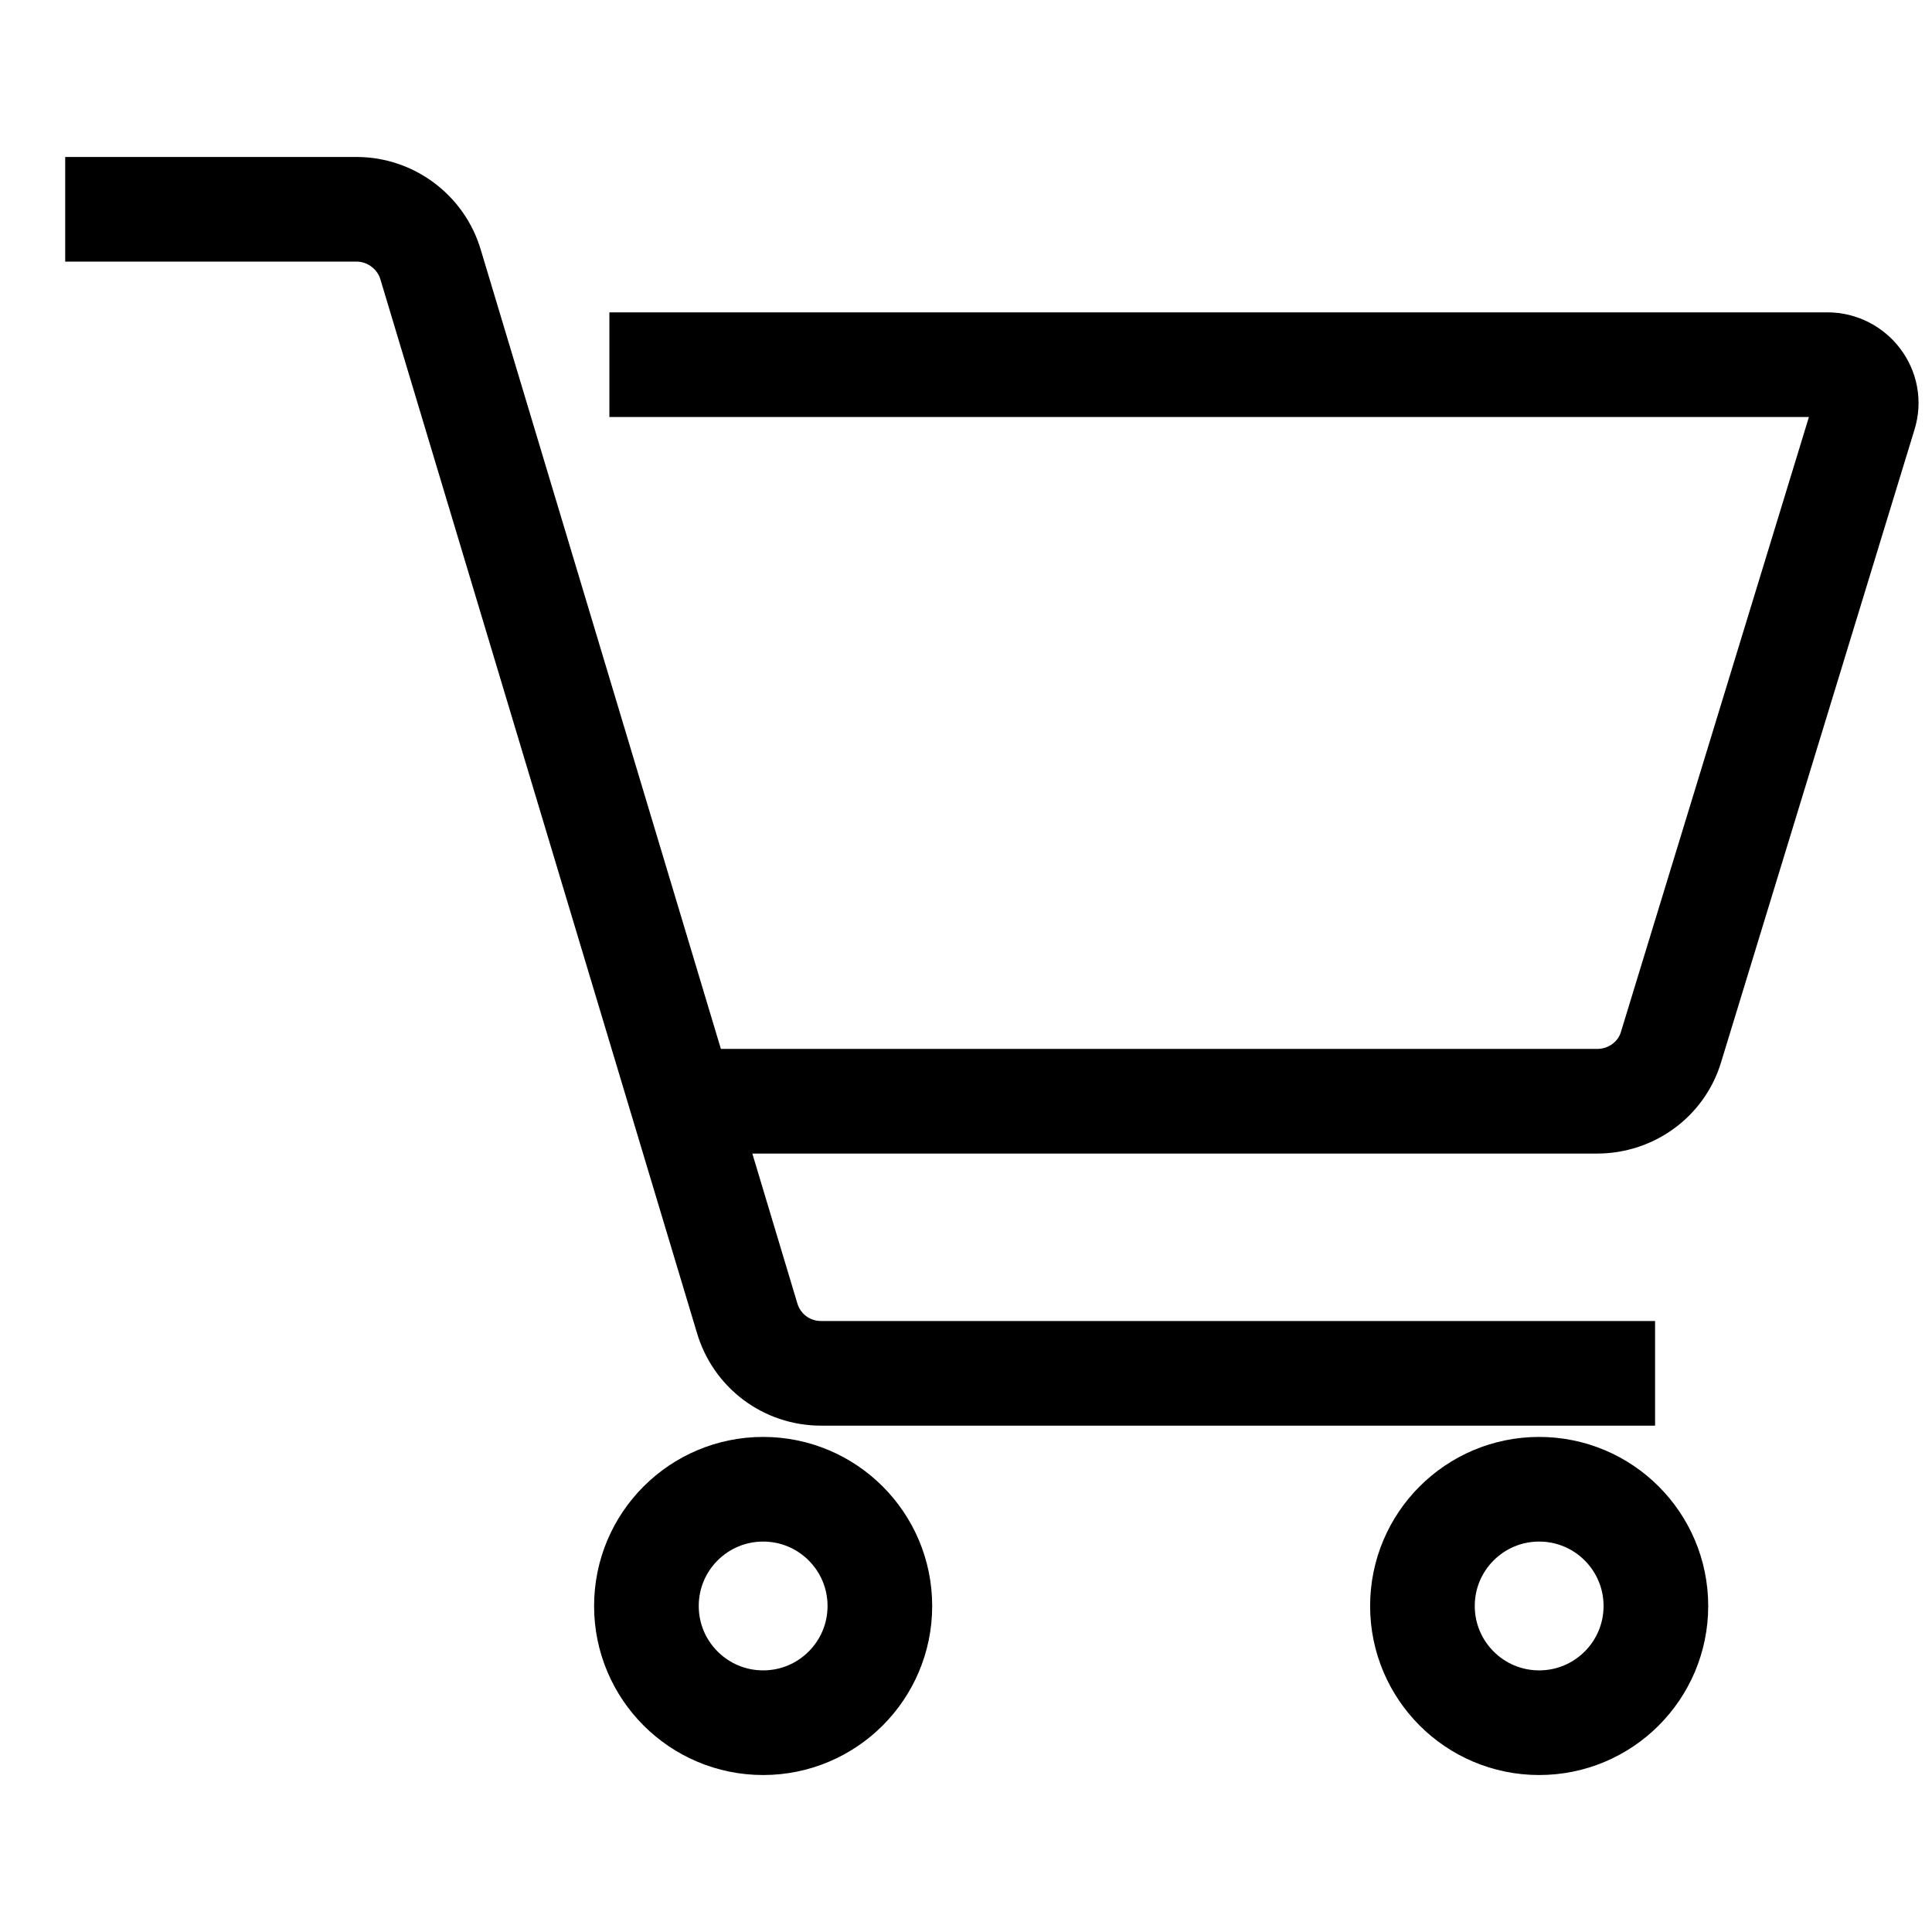
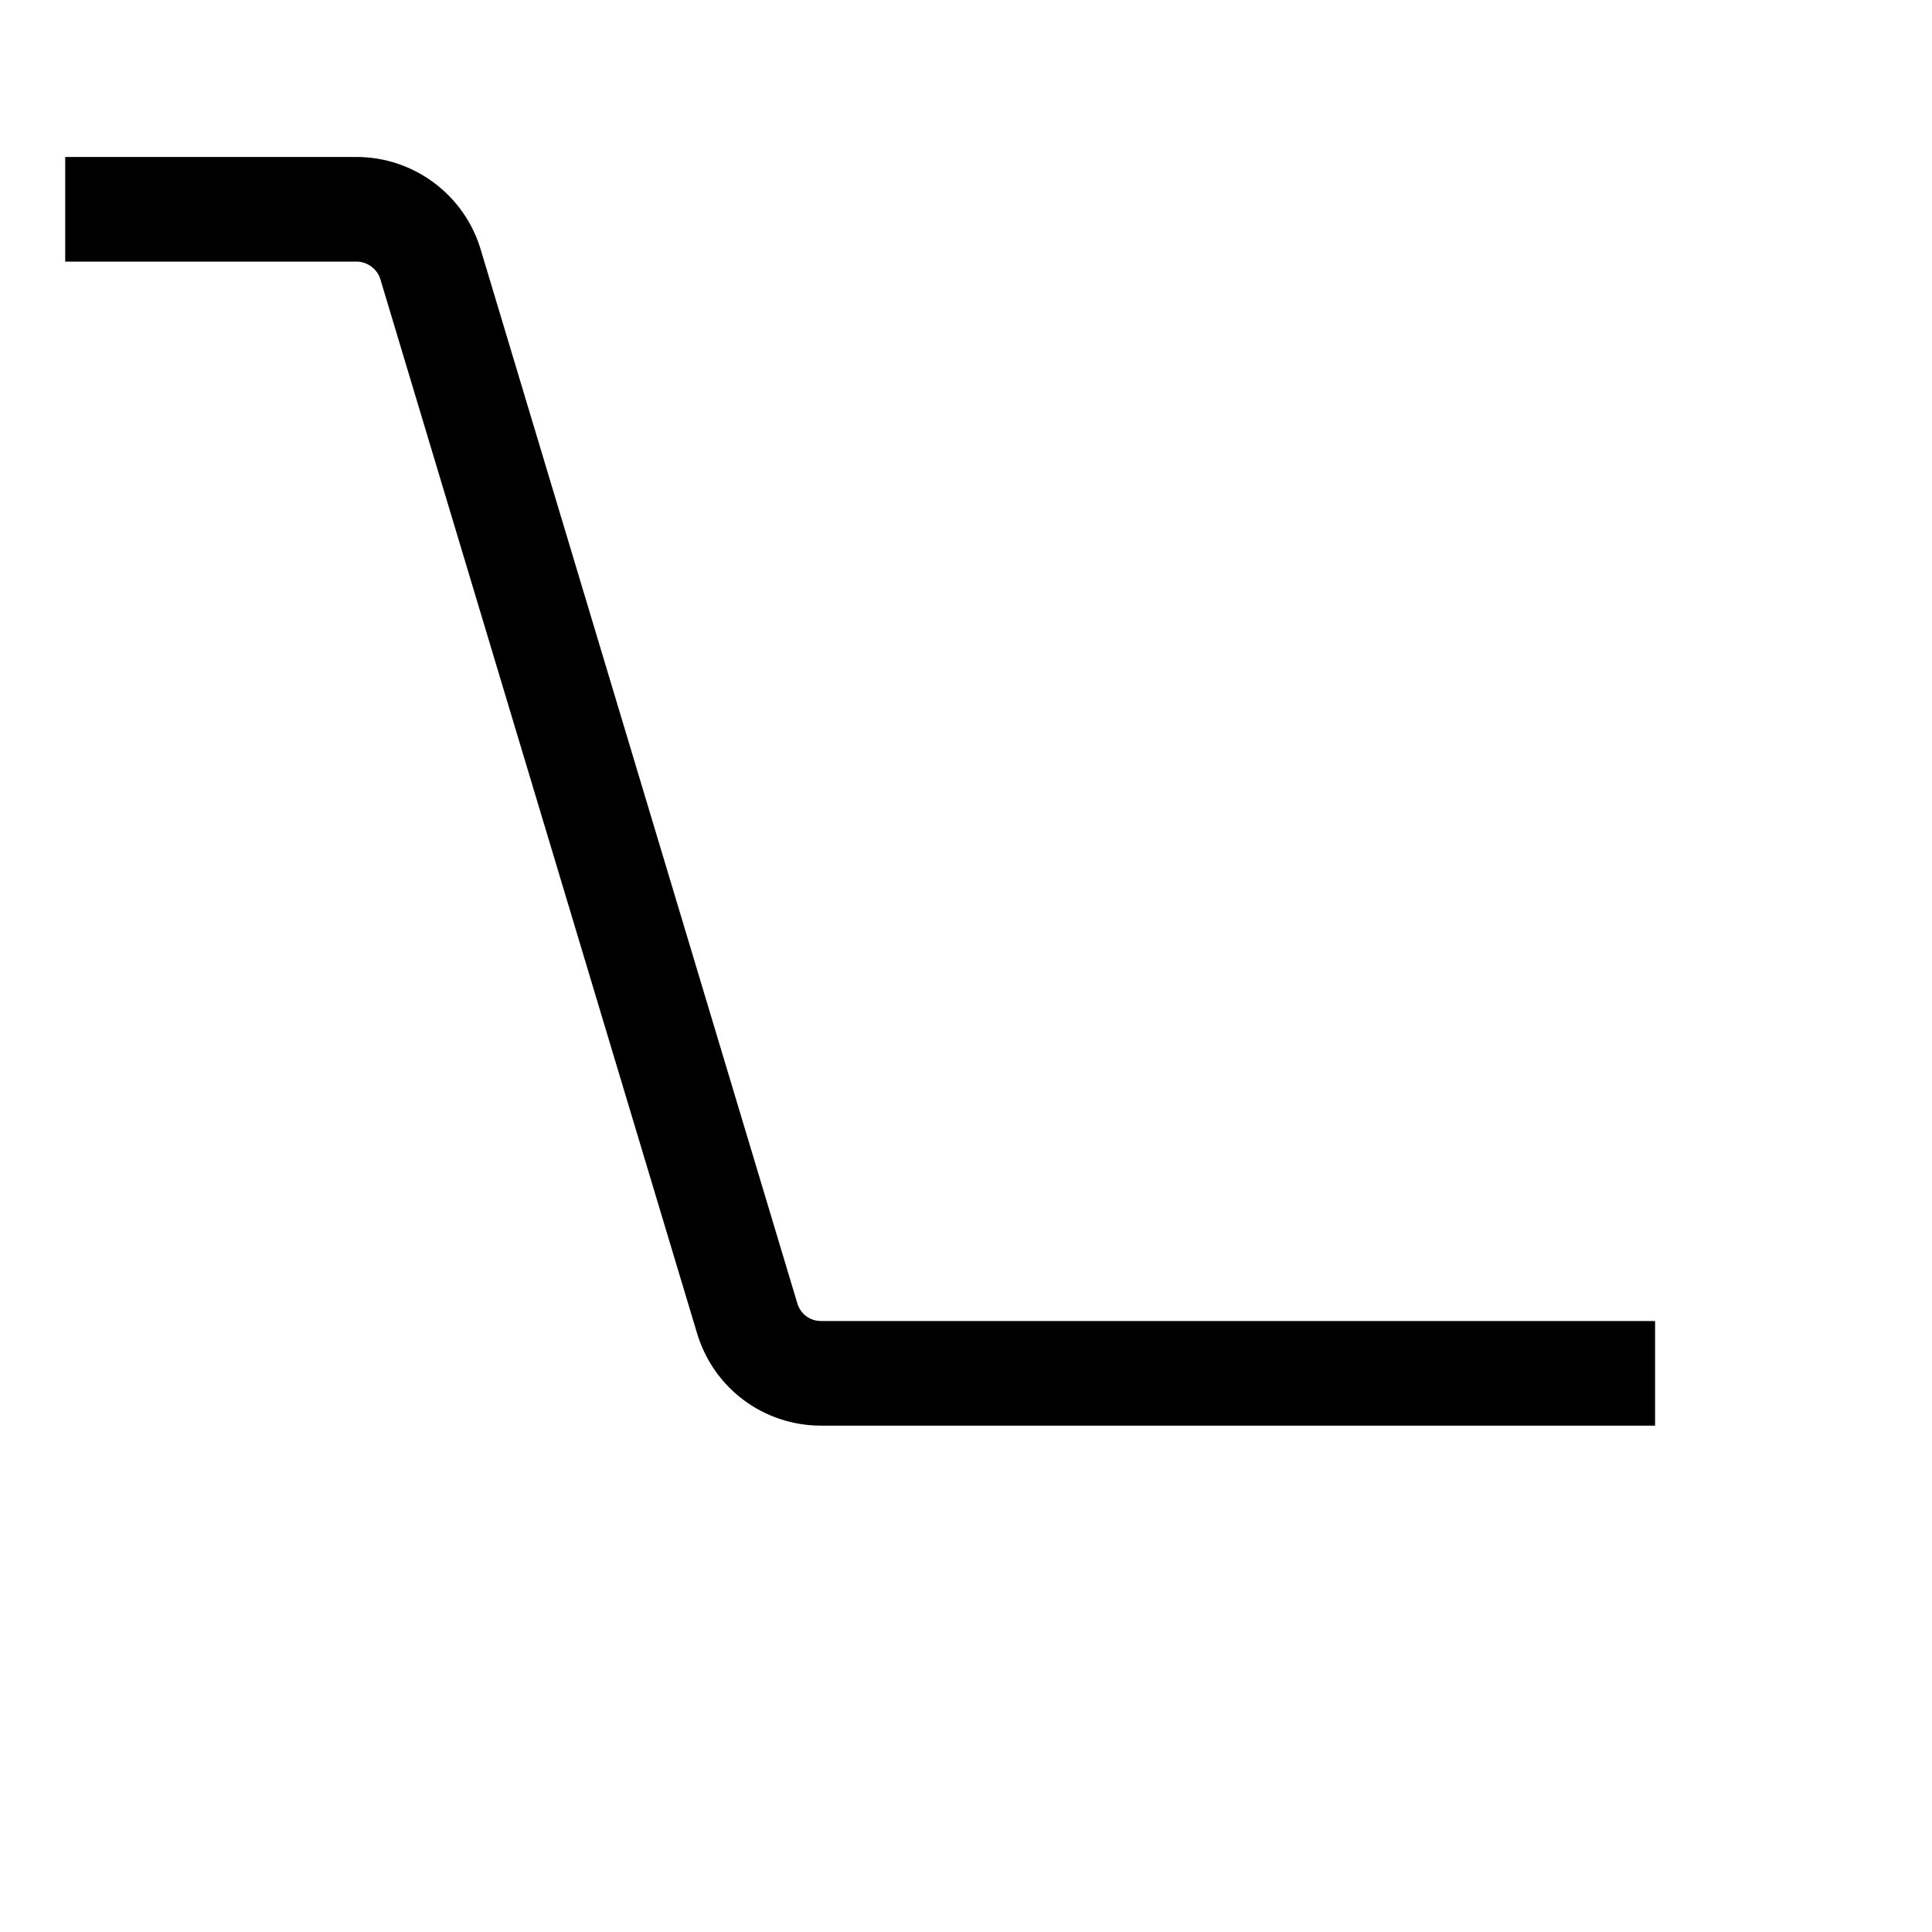
<svg xmlns="http://www.w3.org/2000/svg" id="Capa_2" data-name="Capa 2" viewBox="0 0 24 24">
  <g id="Design">
    <g>
-       <rect width="24" height="24" style="fill: none;" />
      <g>
-         <path d="M7.57,4.53h15.13c.32,0,.56,.31,.46,.62l-2.4,7.85c-.12,.41-.5,.68-.92,.68H8.52" style="fill: none; stroke: #000; stroke-miterlimit: 10; stroke-width: 1.3px;" />
        <path d="M20.56,17.06H10.2c-.43,0-.8-.28-.92-.69L5.35,3.29c-.12-.41-.5-.69-.92-.69H.81" style="fill: none; stroke: #000; stroke-miterlimit: 10; stroke-width: 1.3px;" />
-         <circle cx="9.48" cy="19.95" r="1.45" style="fill: none; stroke: #000; stroke-miterlimit: 10; stroke-width: 1.3px;" />
-         <circle cx="19.12" cy="19.95" r="1.45" style="fill: none; stroke: #000; stroke-miterlimit: 10; stroke-width: 1.3px;" />
      </g>
    </g>
  </g>
</svg>